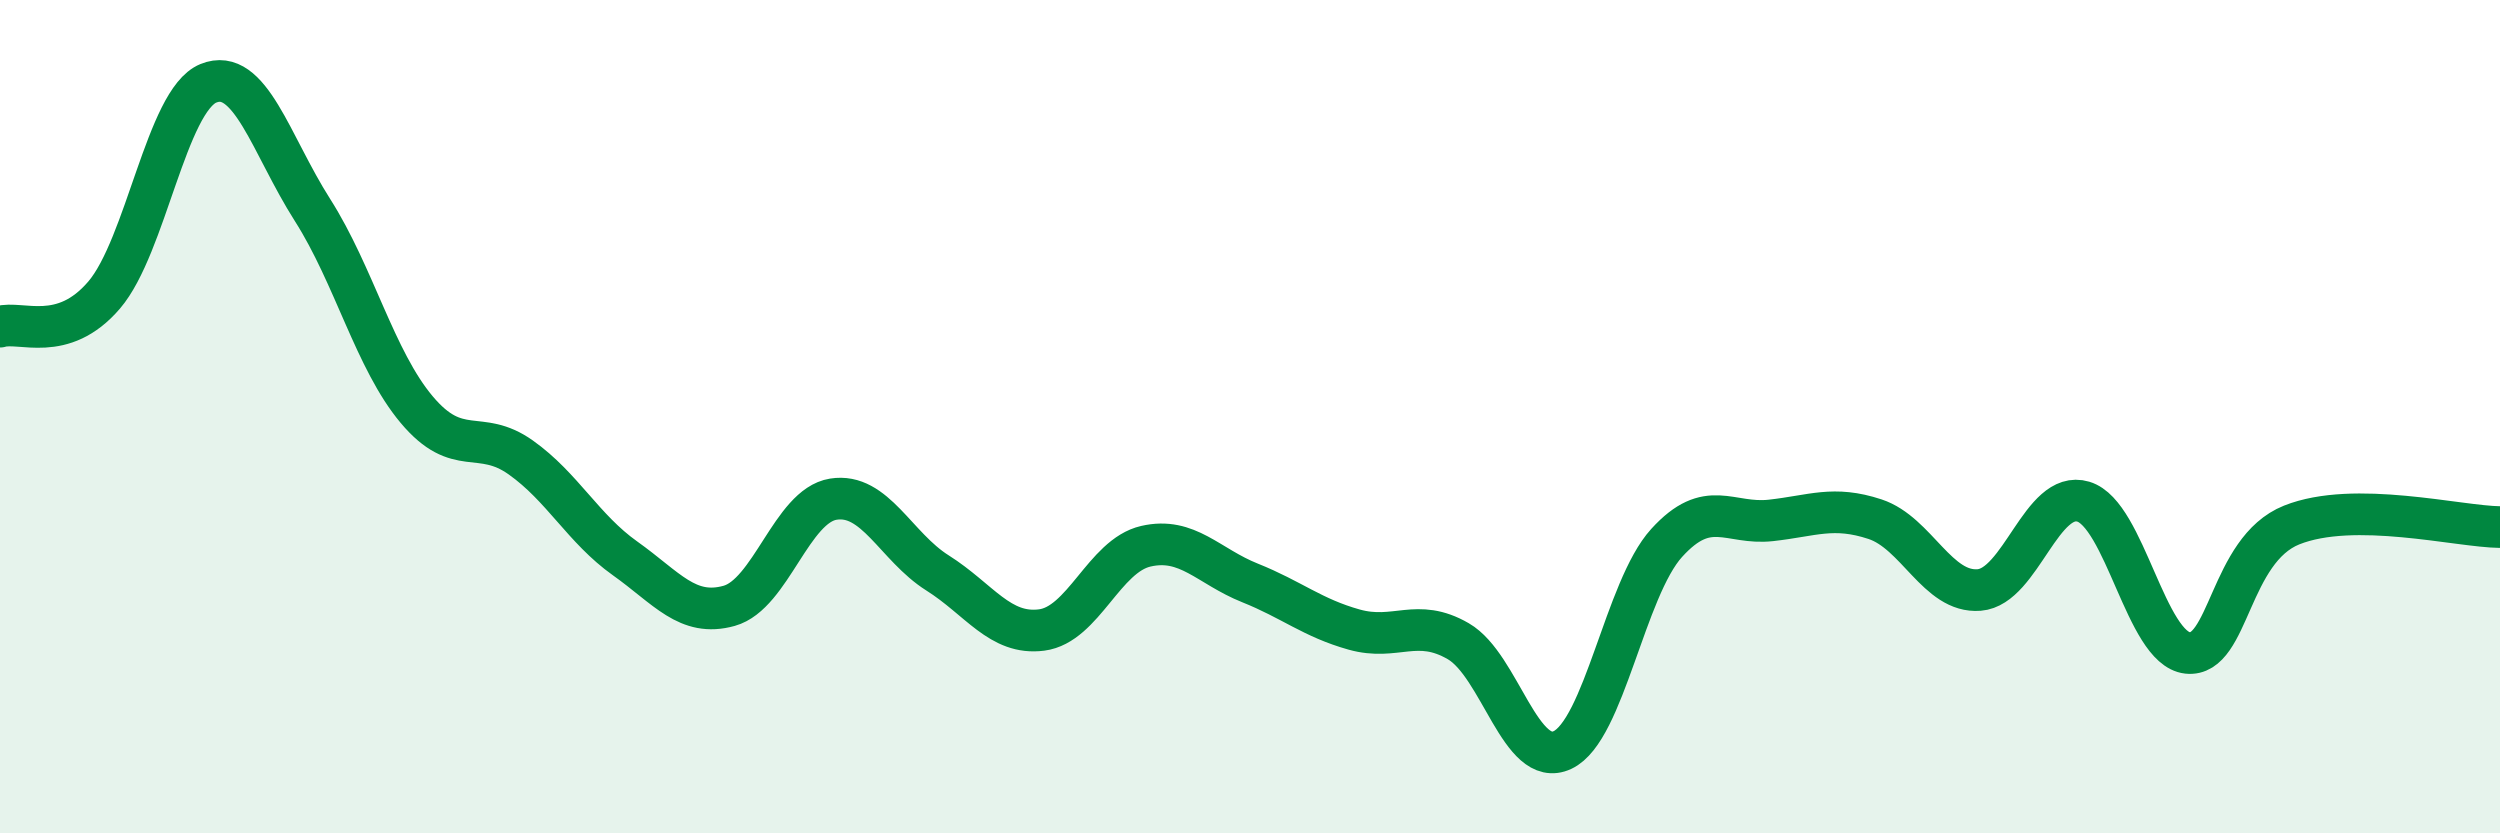
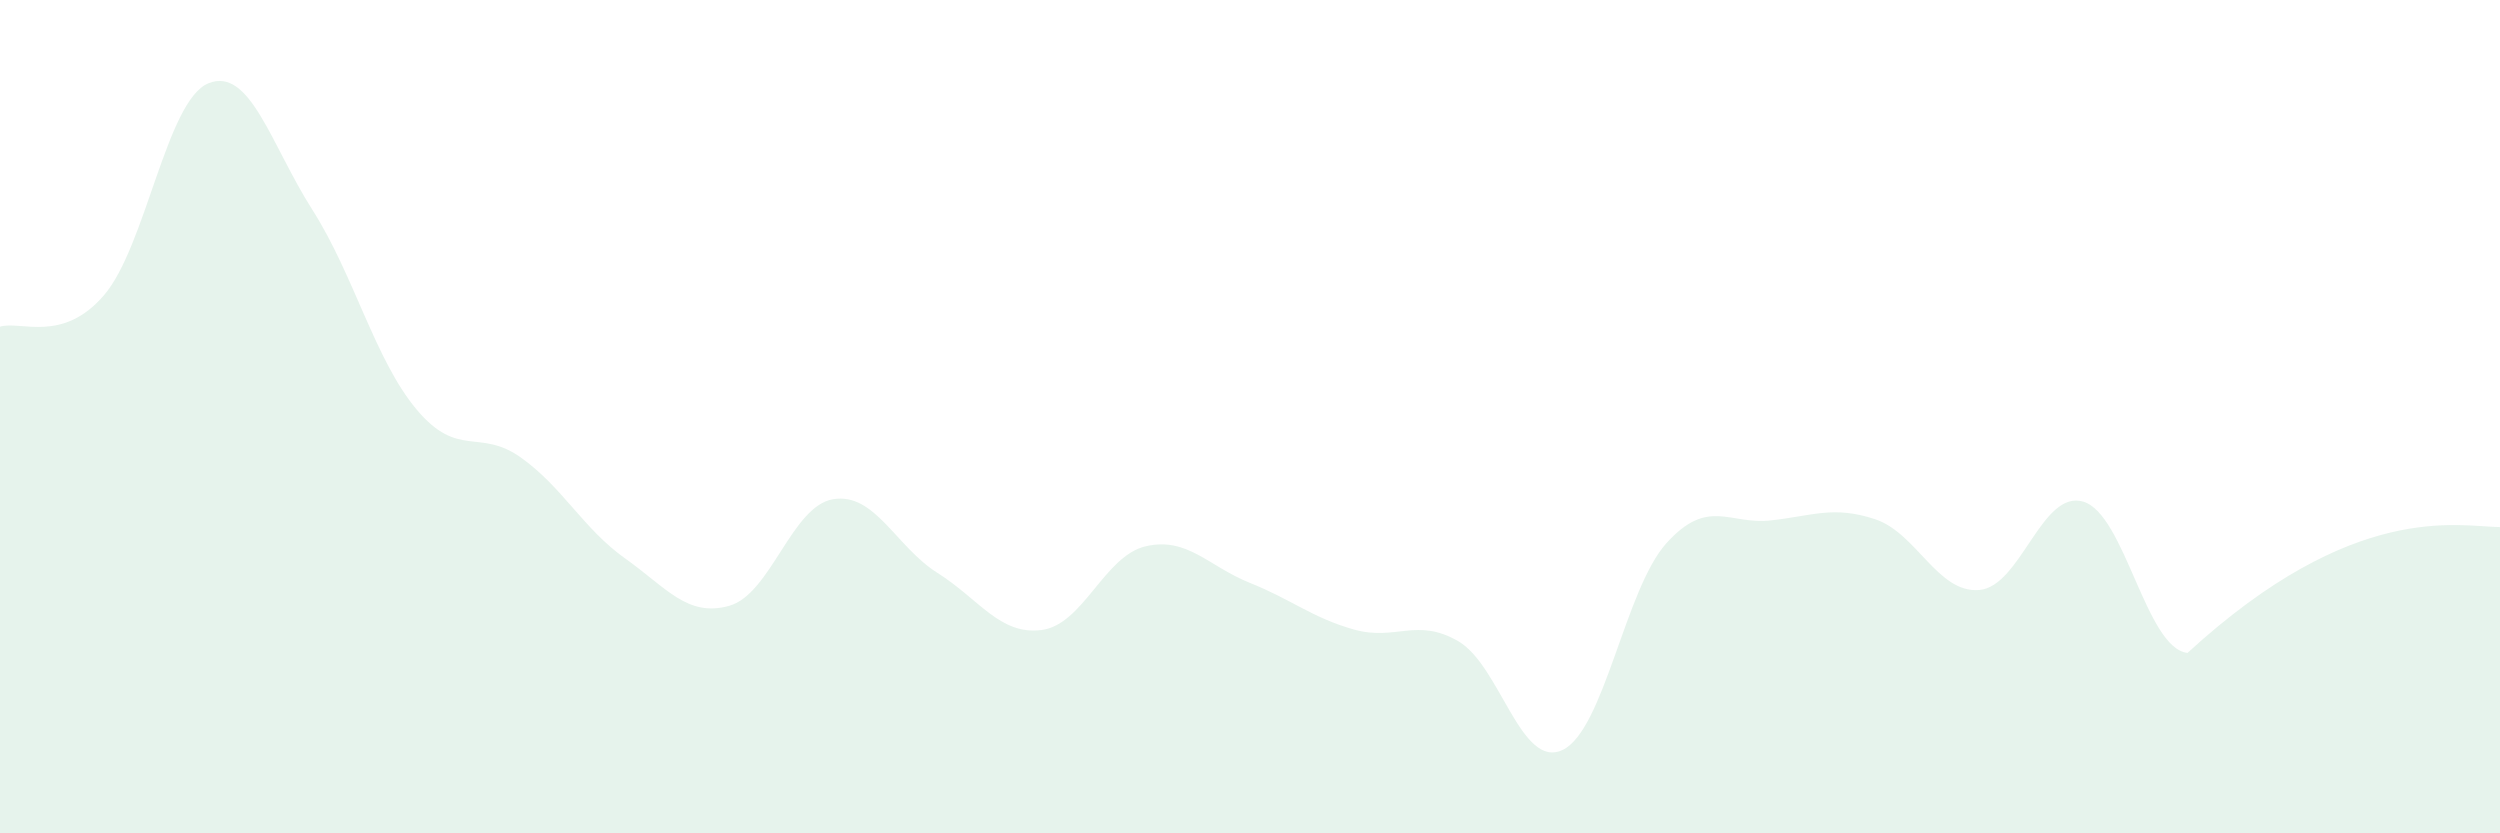
<svg xmlns="http://www.w3.org/2000/svg" width="60" height="20" viewBox="0 0 60 20">
-   <path d="M 0,7.84 C 0.5,7.69 1.5,8.25 2.5,7.08 C 3.5,5.91 4,2.41 5,2 C 6,1.59 6.5,3.47 7.5,5.04 C 8.5,6.61 9,8.64 10,9.83 C 11,11.02 11.5,10.27 12.5,10.98 C 13.5,11.69 14,12.69 15,13.4 C 16,14.11 16.5,14.82 17.5,14.54 C 18.5,14.26 19,12.14 20,11.98 C 21,11.82 21.5,13.12 22.5,13.75 C 23.5,14.38 24,15.25 25,15.12 C 26,14.99 26.5,13.34 27.5,13.11 C 28.5,12.88 29,13.59 30,13.99 C 31,14.39 31.5,14.83 32.5,15.11 C 33.5,15.39 34,14.81 35,15.39 C 36,15.97 36.5,18.47 37.5,18 C 38.5,17.53 39,14.13 40,13.03 C 41,11.93 41.5,12.6 42.5,12.49 C 43.5,12.38 44,12.13 45,12.46 C 46,12.79 46.5,14.24 47.5,14.16 C 48.5,14.08 49,11.74 50,12.04 C 51,12.34 51.5,15.56 52.5,15.67 C 53.5,15.78 53.5,13.2 55,12.6 C 56.5,12 59,12.64 60,12.65L60 20L0 20Z" fill="#008740" opacity="0.1" stroke-linecap="round" stroke-linejoin="round" />
-   <path d="M 0,7.84 C 0.5,7.69 1.5,8.25 2.5,7.08 C 3.5,5.91 4,2.41 5,2 C 6,1.59 6.5,3.47 7.5,5.04 C 8.5,6.61 9,8.64 10,9.83 C 11,11.02 11.5,10.27 12.5,10.98 C 13.5,11.69 14,12.69 15,13.4 C 16,14.11 16.5,14.82 17.5,14.54 C 18.5,14.26 19,12.14 20,11.98 C 21,11.82 21.5,13.12 22.5,13.75 C 23.5,14.38 24,15.25 25,15.12 C 26,14.99 26.5,13.34 27.5,13.11 C 28.5,12.88 29,13.59 30,13.99 C 31,14.39 31.5,14.83 32.5,15.11 C 33.5,15.39 34,14.81 35,15.39 C 36,15.97 36.5,18.47 37.5,18 C 38.5,17.53 39,14.13 40,13.03 C 41,11.93 41.5,12.6 42.5,12.49 C 43.5,12.38 44,12.13 45,12.46 C 46,12.79 46.5,14.24 47.5,14.16 C 48.5,14.08 49,11.74 50,12.04 C 51,12.34 51.5,15.56 52.5,15.67 C 53.5,15.78 53.5,13.2 55,12.6 C 56.5,12 59,12.64 60,12.65" stroke="#008740" stroke-width="1" fill="none" stroke-linecap="round" stroke-linejoin="round" />
+   <path d="M 0,7.84 C 0.5,7.69 1.5,8.25 2.5,7.08 C 3.5,5.91 4,2.41 5,2 C 6,1.59 6.5,3.47 7.5,5.04 C 8.5,6.61 9,8.64 10,9.83 C 11,11.02 11.5,10.27 12.5,10.98 C 13.5,11.69 14,12.69 15,13.4 C 16,14.11 16.5,14.82 17.5,14.54 C 18.5,14.26 19,12.14 20,11.98 C 21,11.82 21.5,13.12 22.5,13.75 C 23.5,14.38 24,15.25 25,15.12 C 26,14.99 26.5,13.34 27.5,13.11 C 28.5,12.88 29,13.59 30,13.99 C 31,14.39 31.5,14.83 32.5,15.11 C 33.5,15.39 34,14.81 35,15.39 C 36,15.97 36.5,18.47 37.5,18 C 38.5,17.53 39,14.13 40,13.03 C 41,11.93 41.5,12.6 42.5,12.49 C 43.5,12.38 44,12.13 45,12.46 C 46,12.79 46.5,14.24 47.5,14.16 C 48.5,14.08 49,11.74 50,12.04 C 51,12.34 51.5,15.56 52.5,15.67 C 56.5,12 59,12.64 60,12.65L60 20L0 20Z" fill="#008740" opacity="0.1" stroke-linecap="round" stroke-linejoin="round" />
</svg>